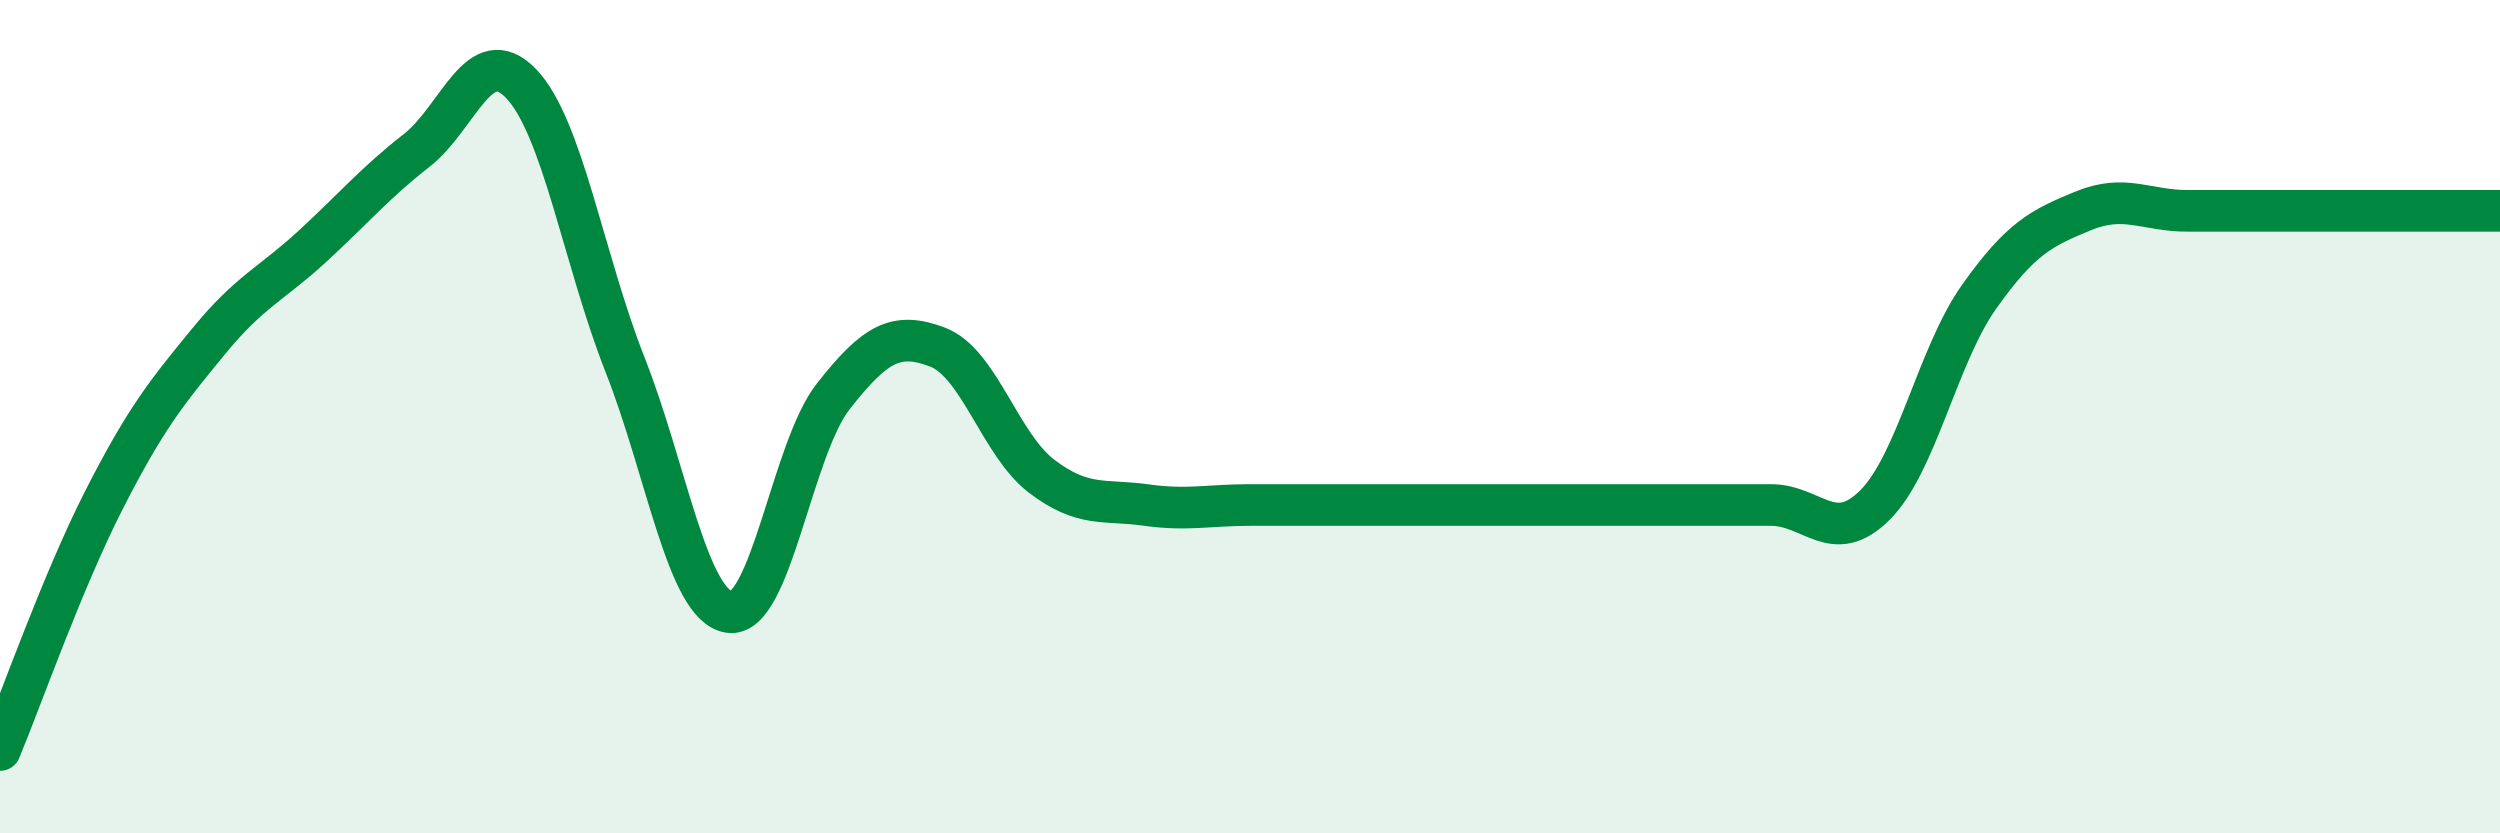
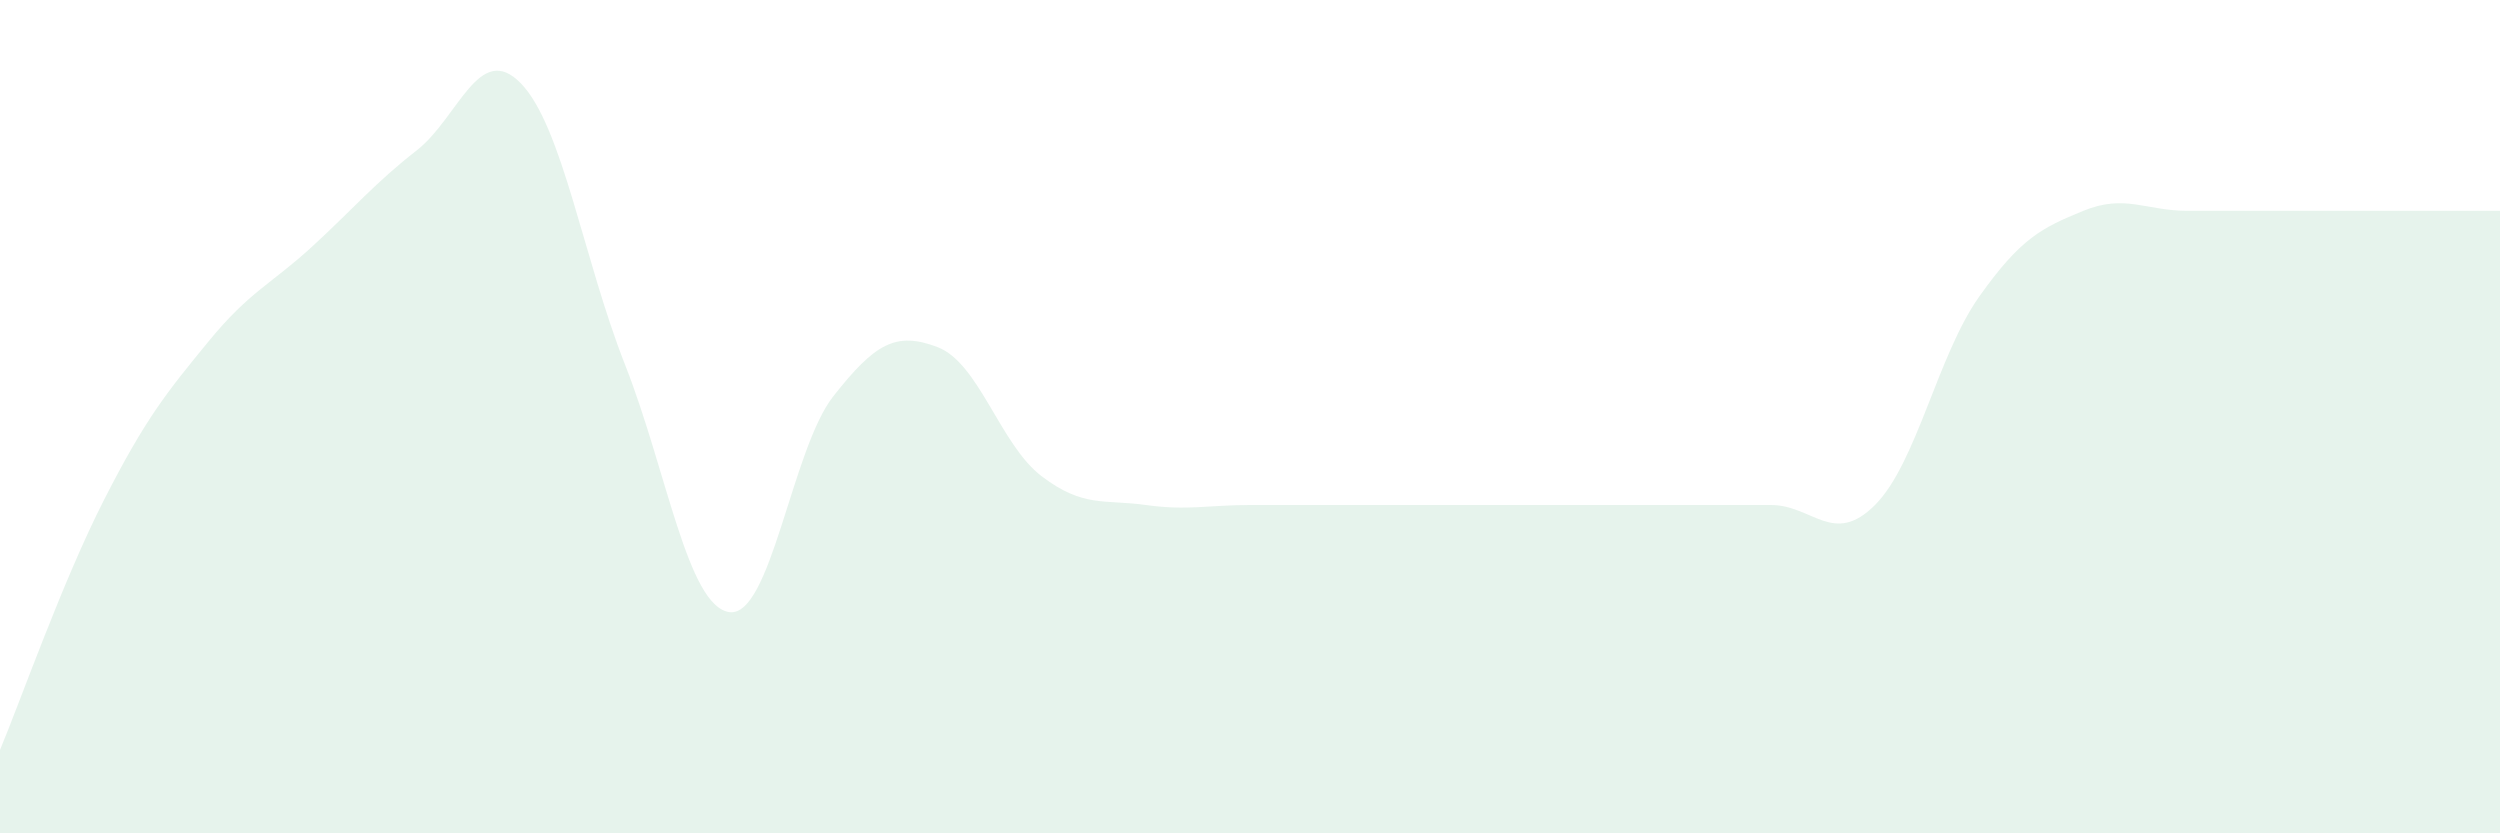
<svg xmlns="http://www.w3.org/2000/svg" width="60" height="20" viewBox="0 0 60 20">
  <path d="M 0,18 C 0.5,16.8 1.5,13.95 2.5,11.99 C 3.5,10.03 4,9.42 5,8.2 C 6,6.98 6.5,6.83 7.5,5.91 C 8.5,4.99 9,4.39 10,3.61 C 11,2.83 11.5,0.97 12.5,2 C 13.5,3.03 14,6.21 15,8.75 C 16,11.29 16.5,14.54 17.5,14.69 C 18.5,14.84 19,10.78 20,9.51 C 21,8.24 21.5,7.95 22.5,8.33 C 23.5,8.71 24,10.67 25,11.43 C 26,12.19 26.5,11.98 27.5,12.12 C 28.5,12.26 29,12.12 30,12.12 C 31,12.12 31.5,12.12 32.5,12.12 C 33.5,12.12 34,12.12 35,12.12 C 36,12.12 36.5,12.12 37.5,12.12 C 38.5,12.12 39,12.12 40,12.12 C 41,12.12 41.5,12.12 42.5,12.12 C 43.5,12.12 44,13.12 45,12.12 C 46,11.12 46.5,8.53 47.5,7.12 C 48.5,5.71 49,5.47 50,5.06 C 51,4.65 51.5,5.06 52.5,5.06 C 53.5,5.06 54,5.06 55,5.06 C 56,5.06 56.5,5.06 57.5,5.06 C 58.5,5.06 59.5,5.06 60,5.06L60 20L0 20Z" fill="#008740" opacity="0.1" stroke-linecap="round" stroke-linejoin="round" />
-   <path d="M 0,18 C 0.5,16.8 1.5,13.95 2.5,11.99 C 3.5,10.03 4,9.42 5,8.2 C 6,6.98 6.5,6.83 7.5,5.91 C 8.5,4.99 9,4.39 10,3.61 C 11,2.83 11.5,0.97 12.5,2 C 13.5,3.03 14,6.21 15,8.75 C 16,11.29 16.5,14.54 17.5,14.69 C 18.5,14.84 19,10.78 20,9.51 C 21,8.24 21.5,7.95 22.5,8.33 C 23.5,8.71 24,10.67 25,11.43 C 26,12.19 26.5,11.98 27.5,12.12 C 28.5,12.26 29,12.12 30,12.12 C 31,12.12 31.5,12.12 32.5,12.12 C 33.5,12.12 34,12.12 35,12.12 C 36,12.12 36.5,12.12 37.5,12.12 C 38.5,12.12 39,12.12 40,12.12 C 41,12.12 41.5,12.12 42.5,12.12 C 43.5,12.12 44,13.12 45,12.12 C 46,11.12 46.5,8.53 47.5,7.12 C 48.5,5.71 49,5.47 50,5.06 C 51,4.65 51.5,5.06 52.5,5.06 C 53.5,5.06 54,5.06 55,5.06 C 56,5.06 56.5,5.06 57.5,5.06 C 58.5,5.06 59.5,5.06 60,5.06" stroke="#008740" stroke-width="1" fill="none" stroke-linecap="round" stroke-linejoin="round" />
</svg>